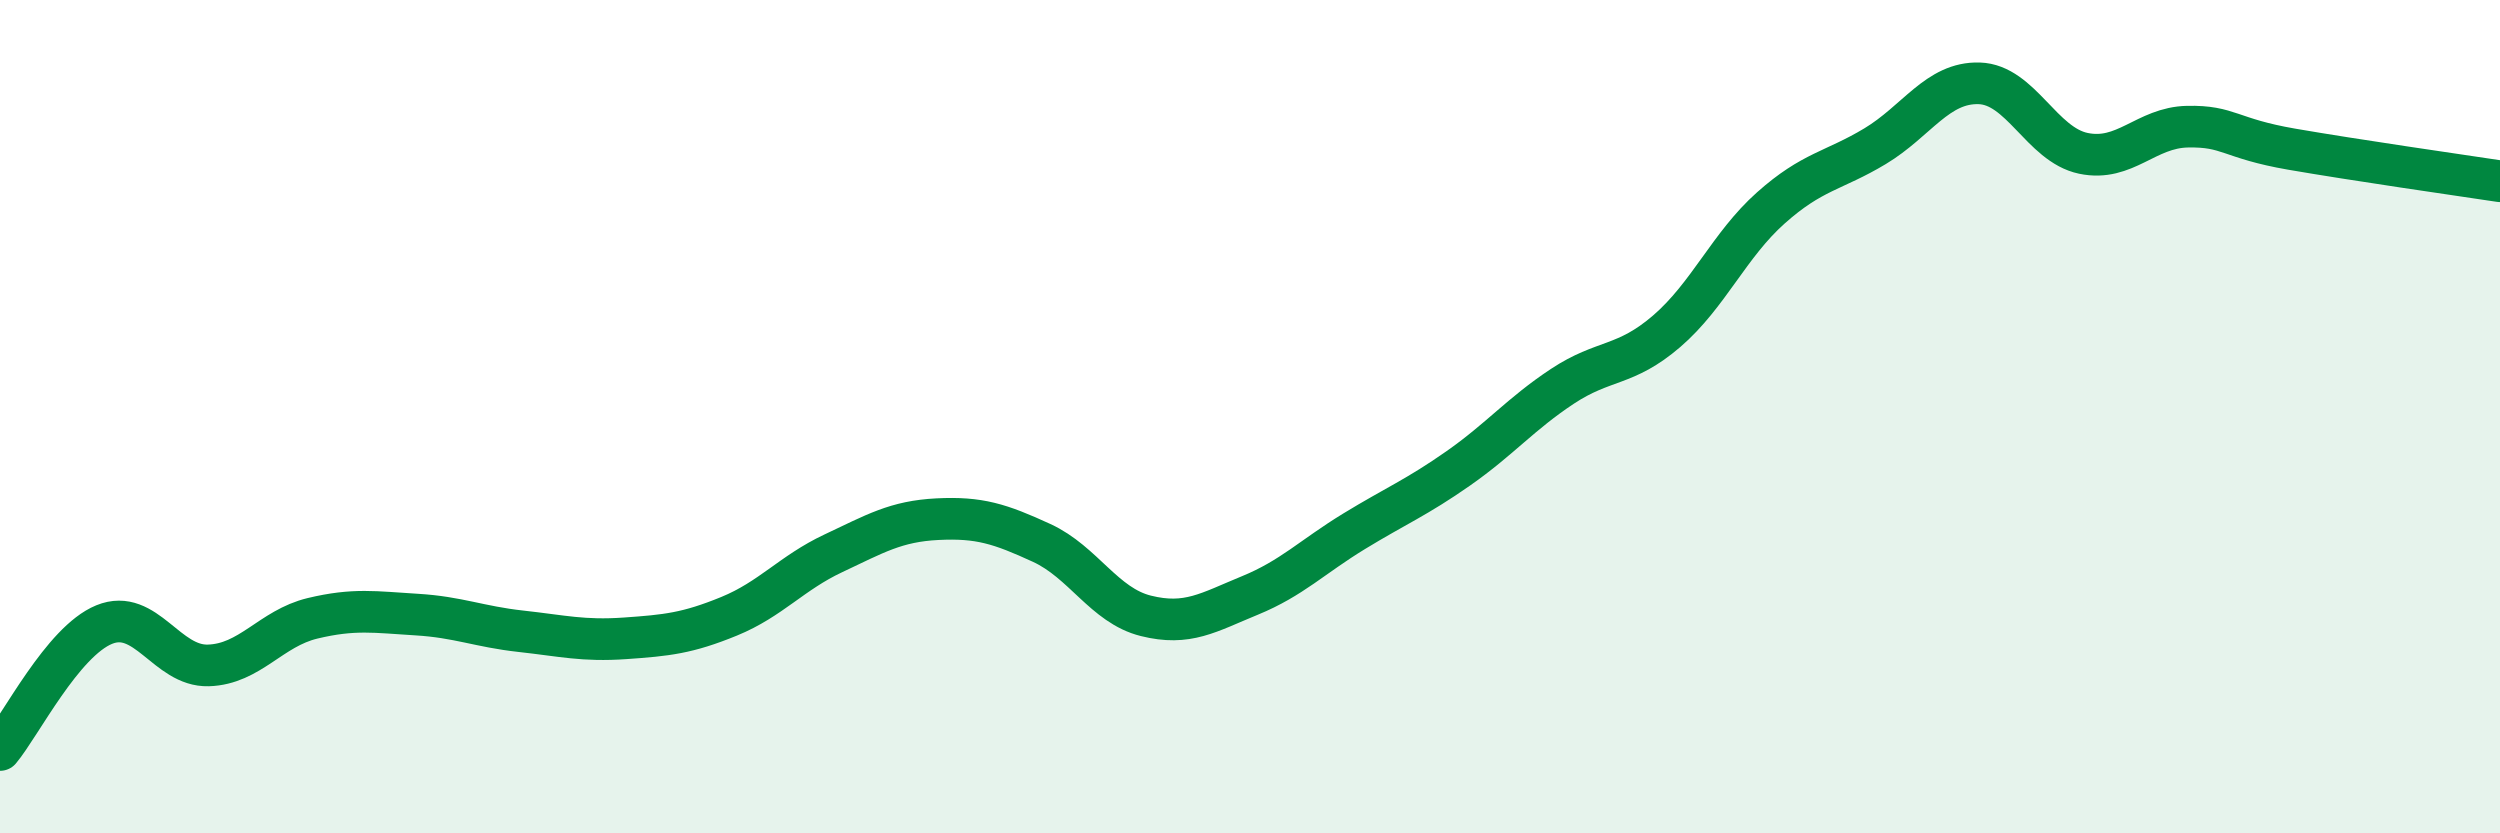
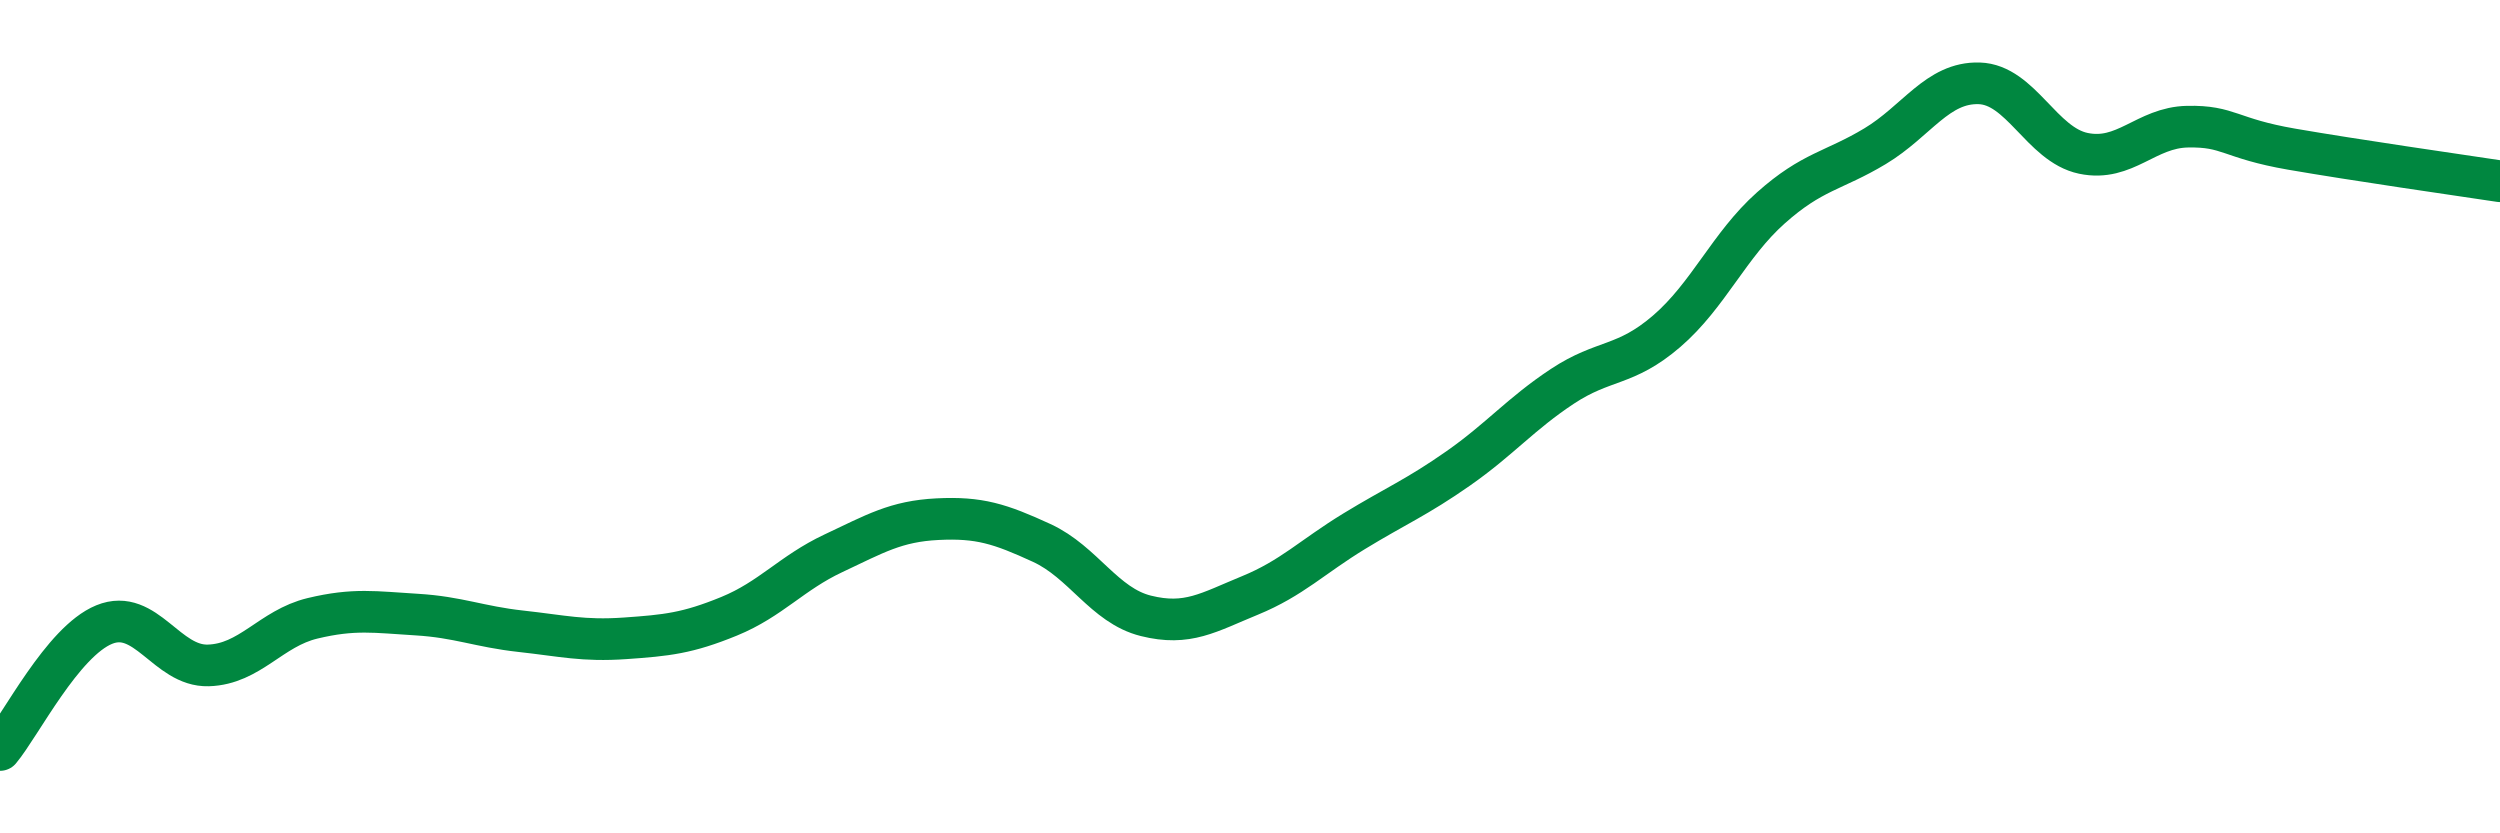
<svg xmlns="http://www.w3.org/2000/svg" width="60" height="20" viewBox="0 0 60 20">
-   <path d="M 0,18 C 0.5,17.4 1.5,15.4 2.5,14.99 C 3.5,14.58 4,16 5,15.97 C 6,15.94 6.5,15.08 7.5,14.84 C 8.5,14.6 9,14.69 10,14.75 C 11,14.81 11.5,15.04 12.5,15.15 C 13.5,15.26 14,15.39 15,15.32 C 16,15.25 16.5,15.2 17.5,14.79 C 18.5,14.38 19,13.75 20,13.28 C 21,12.81 21.5,12.51 22.5,12.46 C 23.5,12.41 24,12.57 25,13.03 C 26,13.49 26.5,14.53 27.5,14.78 C 28.5,15.03 29,14.7 30,14.29 C 31,13.88 31.5,13.36 32.5,12.75 C 33.5,12.14 34,11.94 35,11.24 C 36,10.54 36.5,9.93 37.5,9.27 C 38.5,8.61 39,8.81 40,7.95 C 41,7.09 41.5,5.88 42.5,4.99 C 43.5,4.1 44,4.11 45,3.51 C 46,2.91 46.5,1.97 47.5,2 C 48.5,2.03 49,3.47 50,3.68 C 51,3.89 51.5,3.06 52.5,3.04 C 53.5,3.02 53.5,3.32 55,3.58 C 56.5,3.84 59,4.2 60,4.35L60 20L0 20Z" fill="#008740" opacity="0.1" stroke-linecap="round" stroke-linejoin="round" />
  <path d="M 0,18 C 0.5,17.4 1.5,15.4 2.5,14.99 C 3.5,14.58 4,16 5,15.97 C 6,15.94 6.5,15.08 7.5,14.84 C 8.5,14.6 9,14.69 10,14.75 C 11,14.81 11.5,15.04 12.5,15.15 C 13.5,15.26 14,15.39 15,15.32 C 16,15.25 16.5,15.2 17.5,14.79 C 18.5,14.38 19,13.75 20,13.28 C 21,12.81 21.5,12.51 22.5,12.46 C 23.5,12.41 24,12.57 25,13.03 C 26,13.49 26.5,14.53 27.5,14.78 C 28.5,15.03 29,14.7 30,14.29 C 31,13.88 31.5,13.36 32.5,12.75 C 33.5,12.14 34,11.94 35,11.24 C 36,10.54 36.5,9.93 37.5,9.27 C 38.5,8.61 39,8.81 40,7.95 C 41,7.09 41.5,5.88 42.5,4.99 C 43.5,4.1 44,4.11 45,3.51 C 46,2.91 46.5,1.97 47.5,2 C 48.5,2.03 49,3.47 50,3.68 C 51,3.89 51.5,3.06 52.5,3.04 C 53.5,3.02 53.5,3.32 55,3.58 C 56.5,3.84 59,4.2 60,4.35" stroke="#008740" stroke-width="1" fill="none" stroke-linecap="round" stroke-linejoin="round" />
</svg>